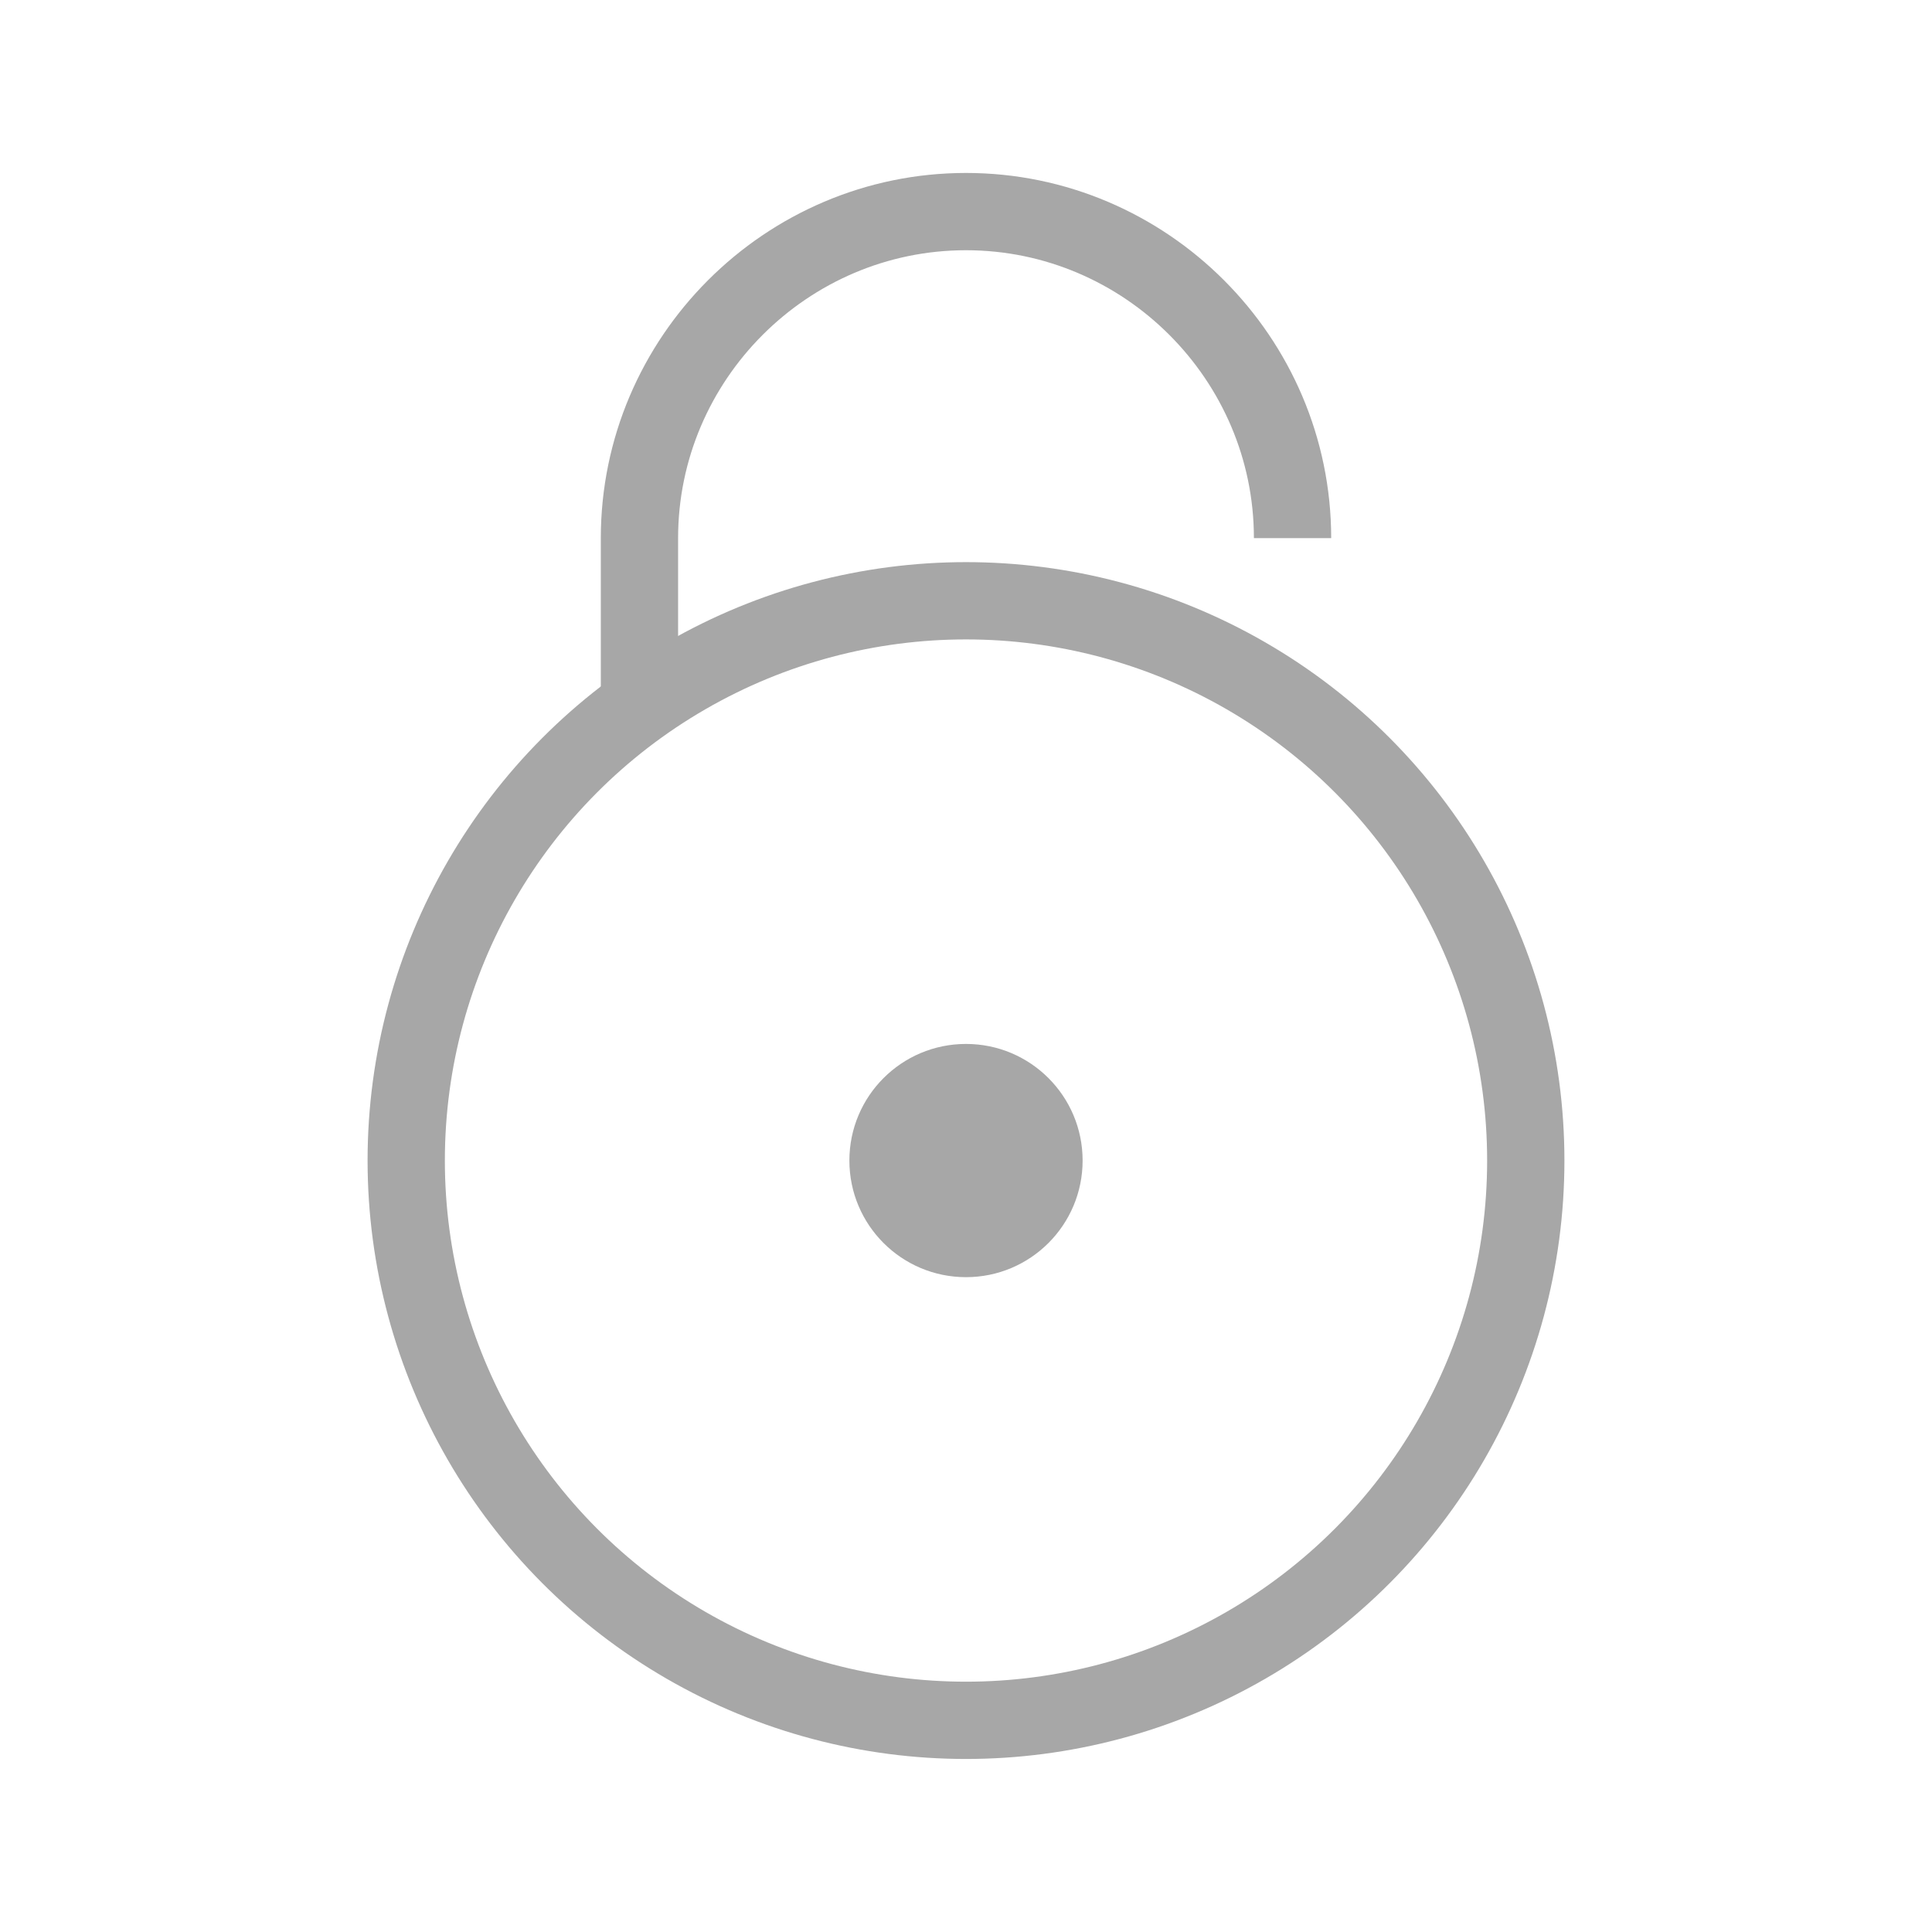
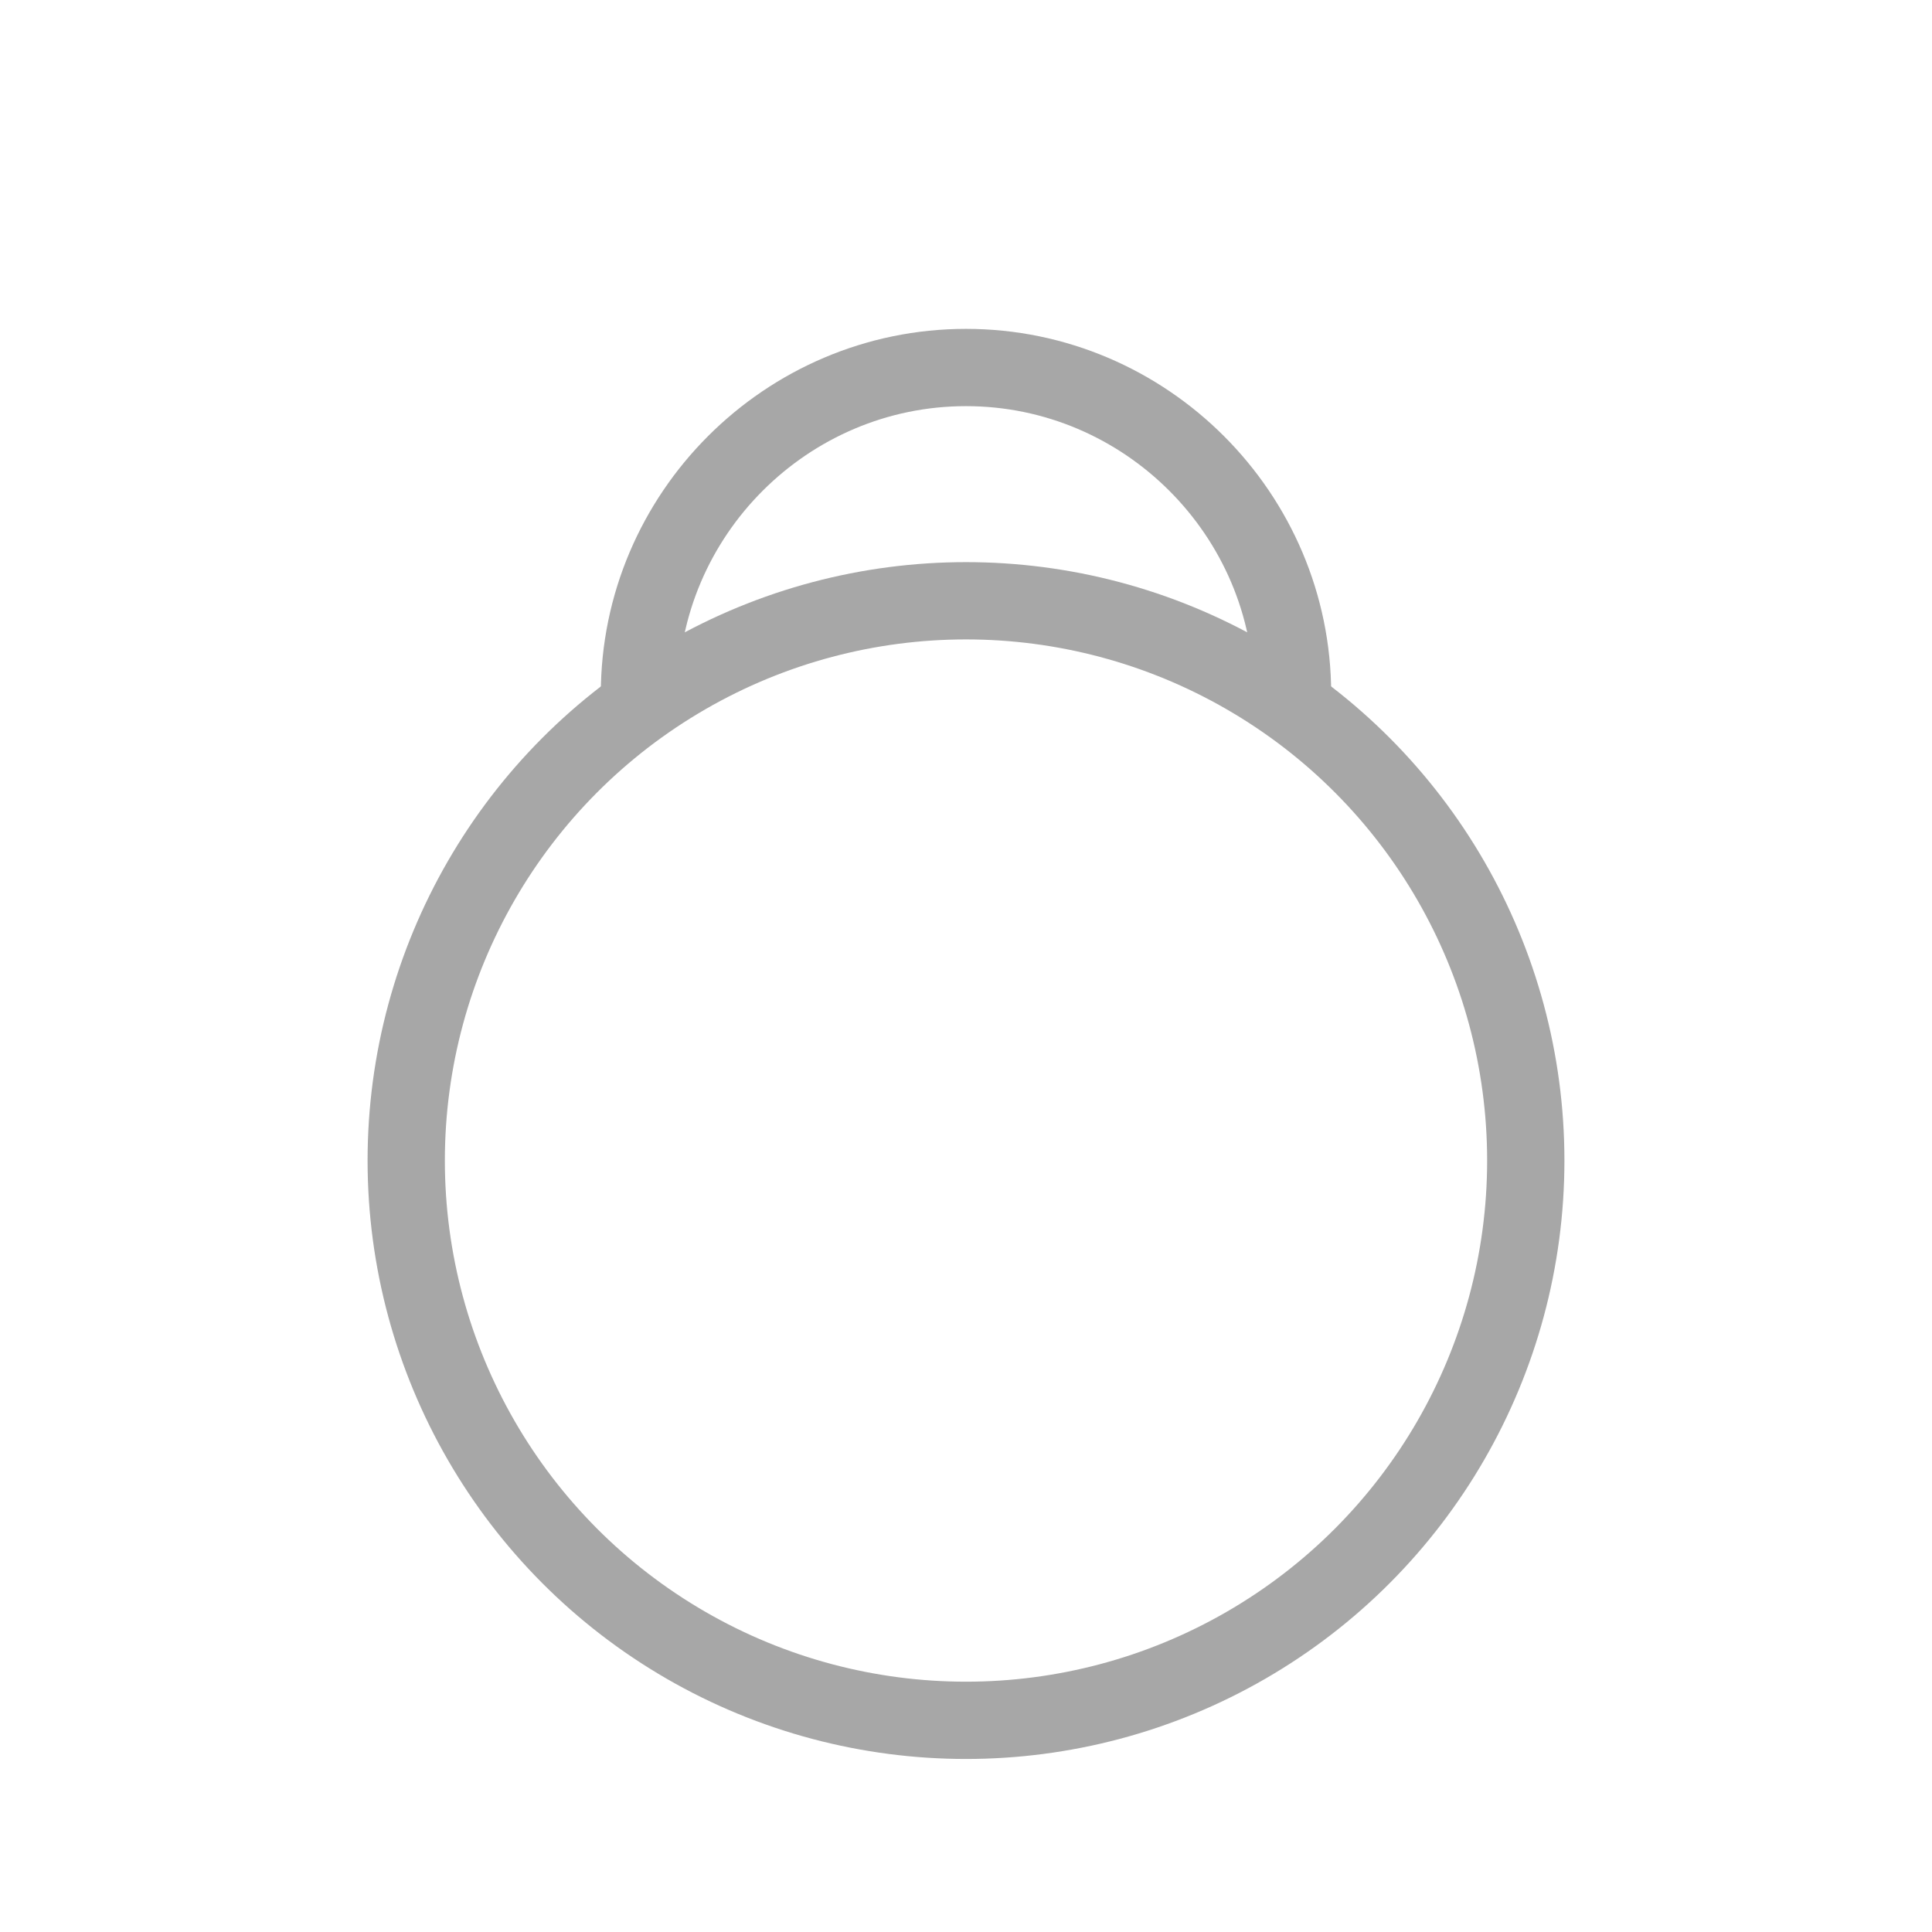
<svg xmlns="http://www.w3.org/2000/svg" version="1.1" id="레이어_1" x="0px" y="0px" width="50px" height="50px" viewBox="0 0 50 50" enable-background="new 0 0 50 50" xml:space="preserve">
  <circle fill="none" stroke="#A7A7A7" stroke-width="2" stroke-linejoin="round" stroke-miterlimit="10" cx="25" cy="30.035" r="14.487" />
-   <path fill="none" stroke="#A7A7A7" stroke-width="2" stroke-miterlimit="10" d="M16.549,17.962v-4.035  c0-4.648,3.803-8.451,8.451-8.451l0,0c4.647,0,8.451,3.802,8.451,8.451" />
-   <circle fill="#A7A7A7" cx="25" cy="30.035" r="3.018" />
+   <path fill="none" stroke="#A7A7A7" stroke-width="2" stroke-miterlimit="10" d="M16.549,17.962c0-4.648,3.803-8.451,8.451-8.451l0,0c4.647,0,8.451,3.802,8.451,8.451" />
</svg>